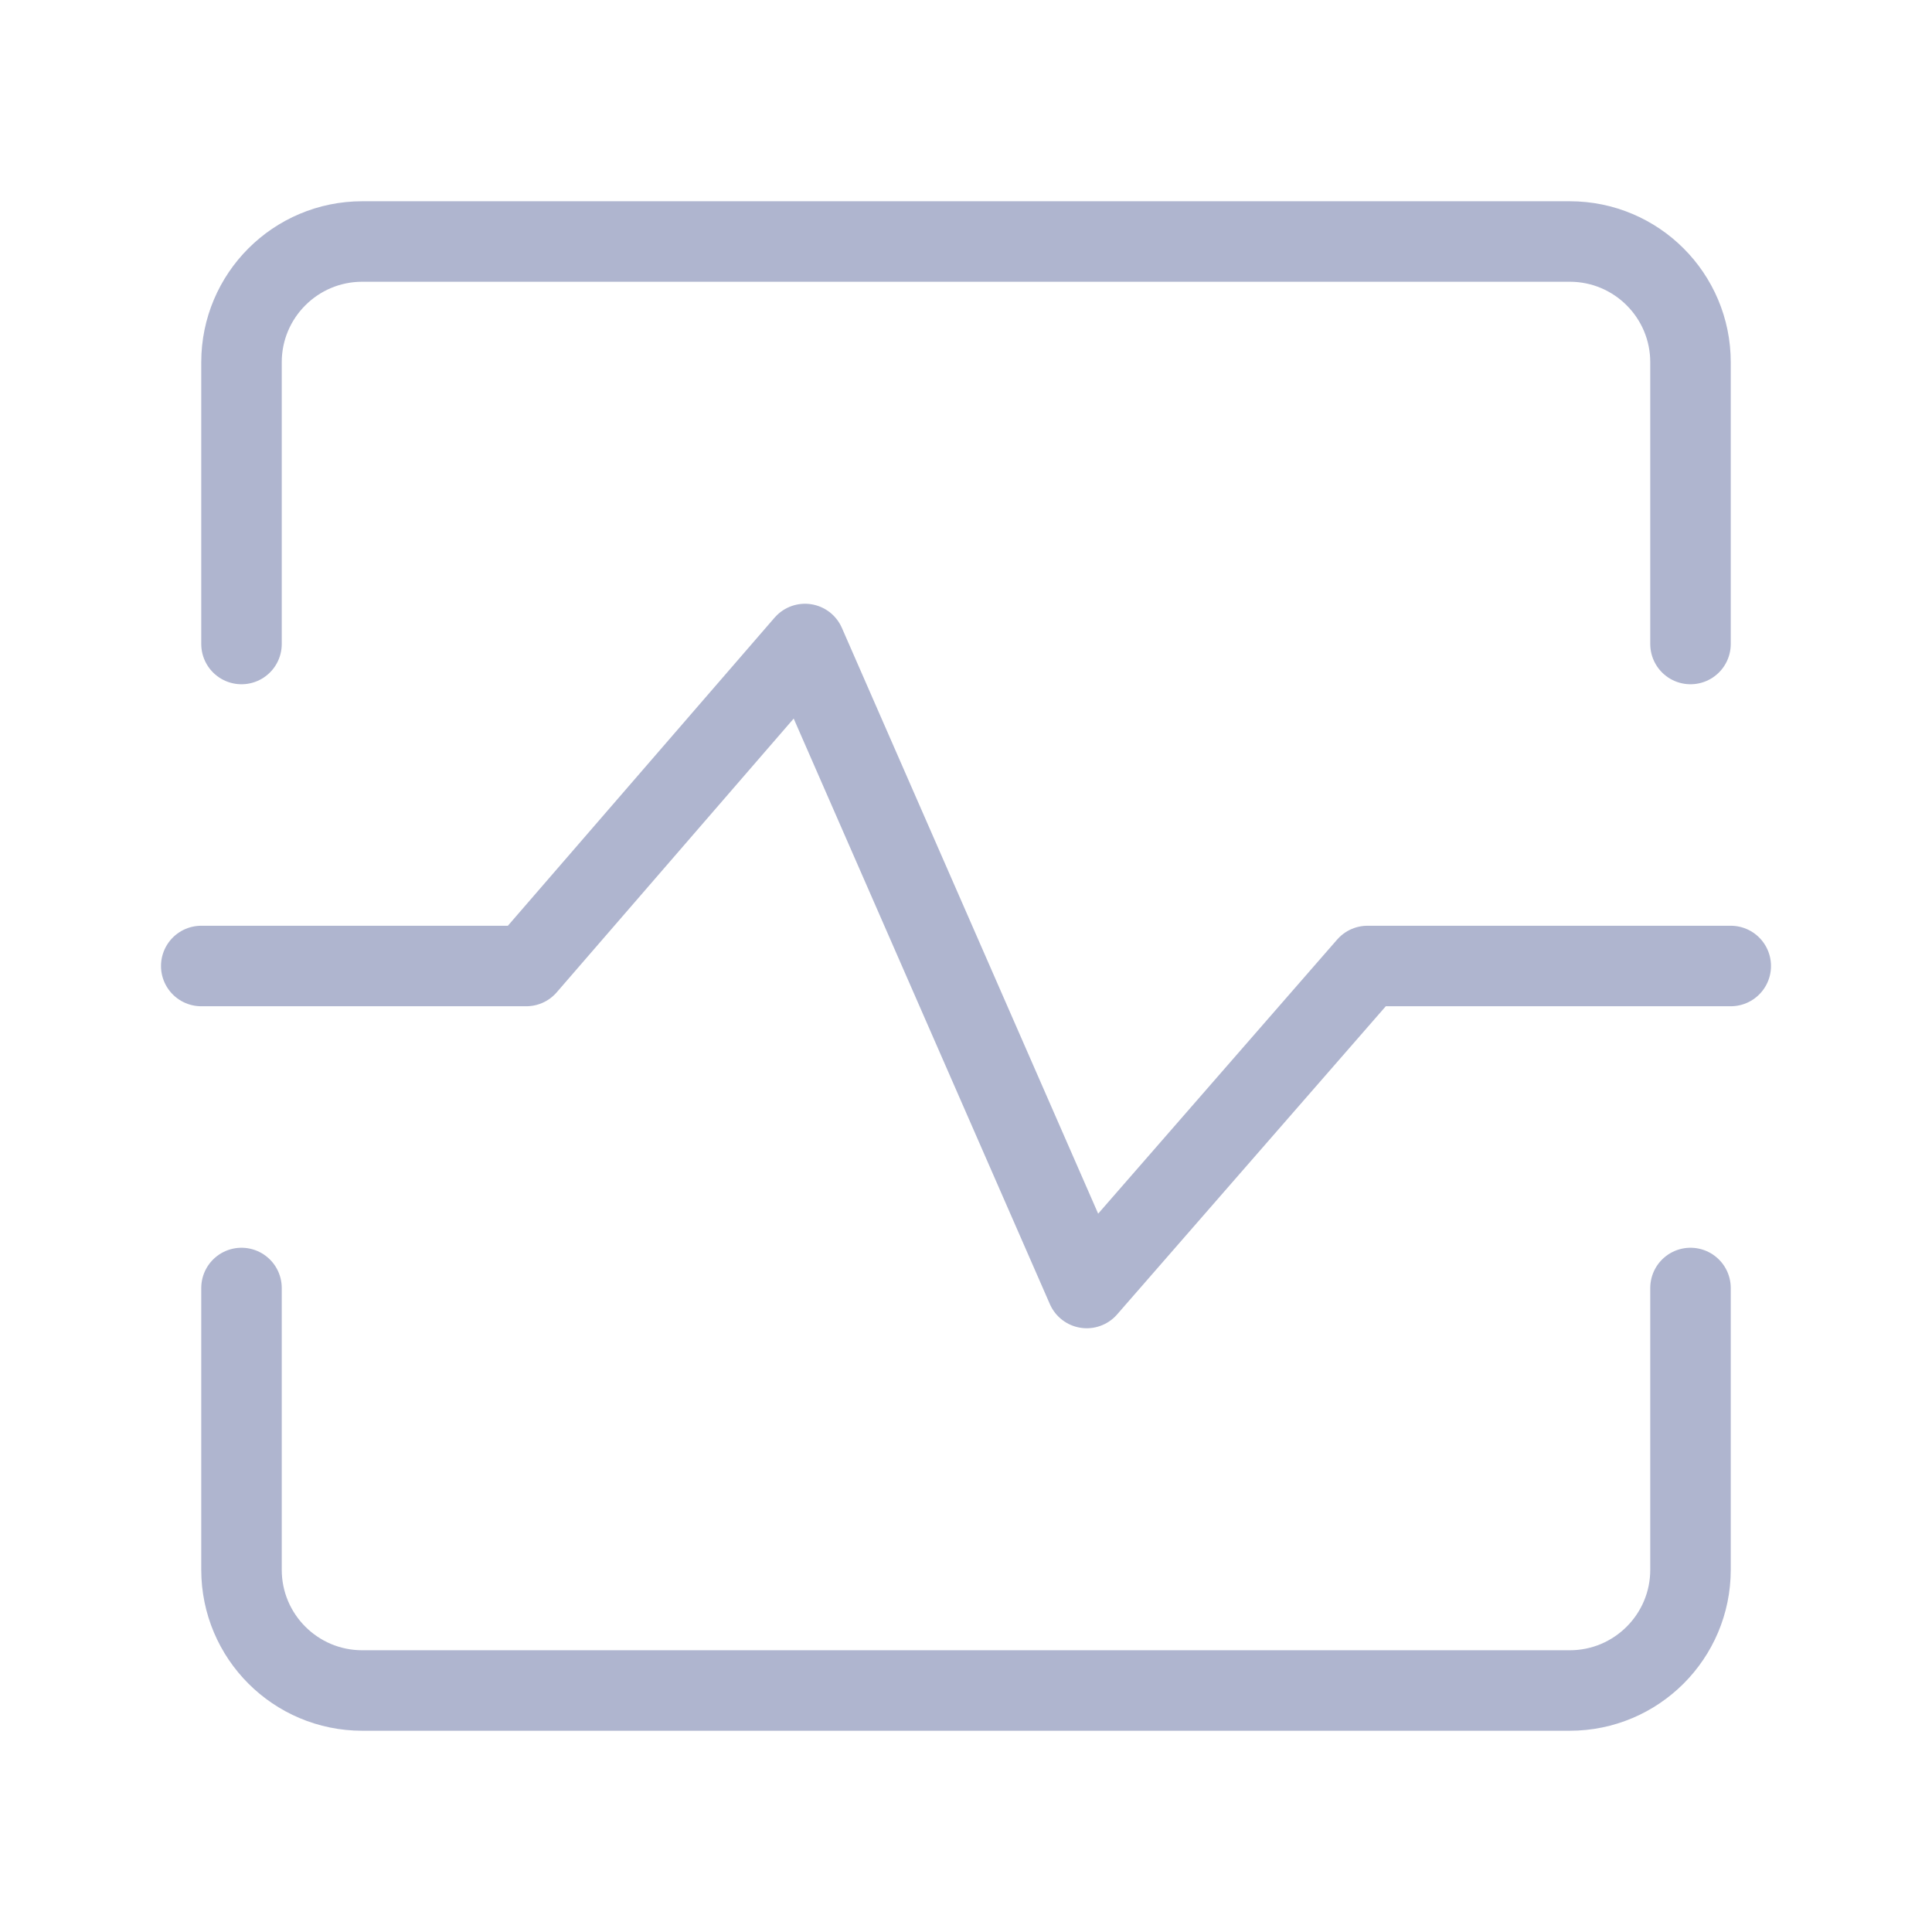
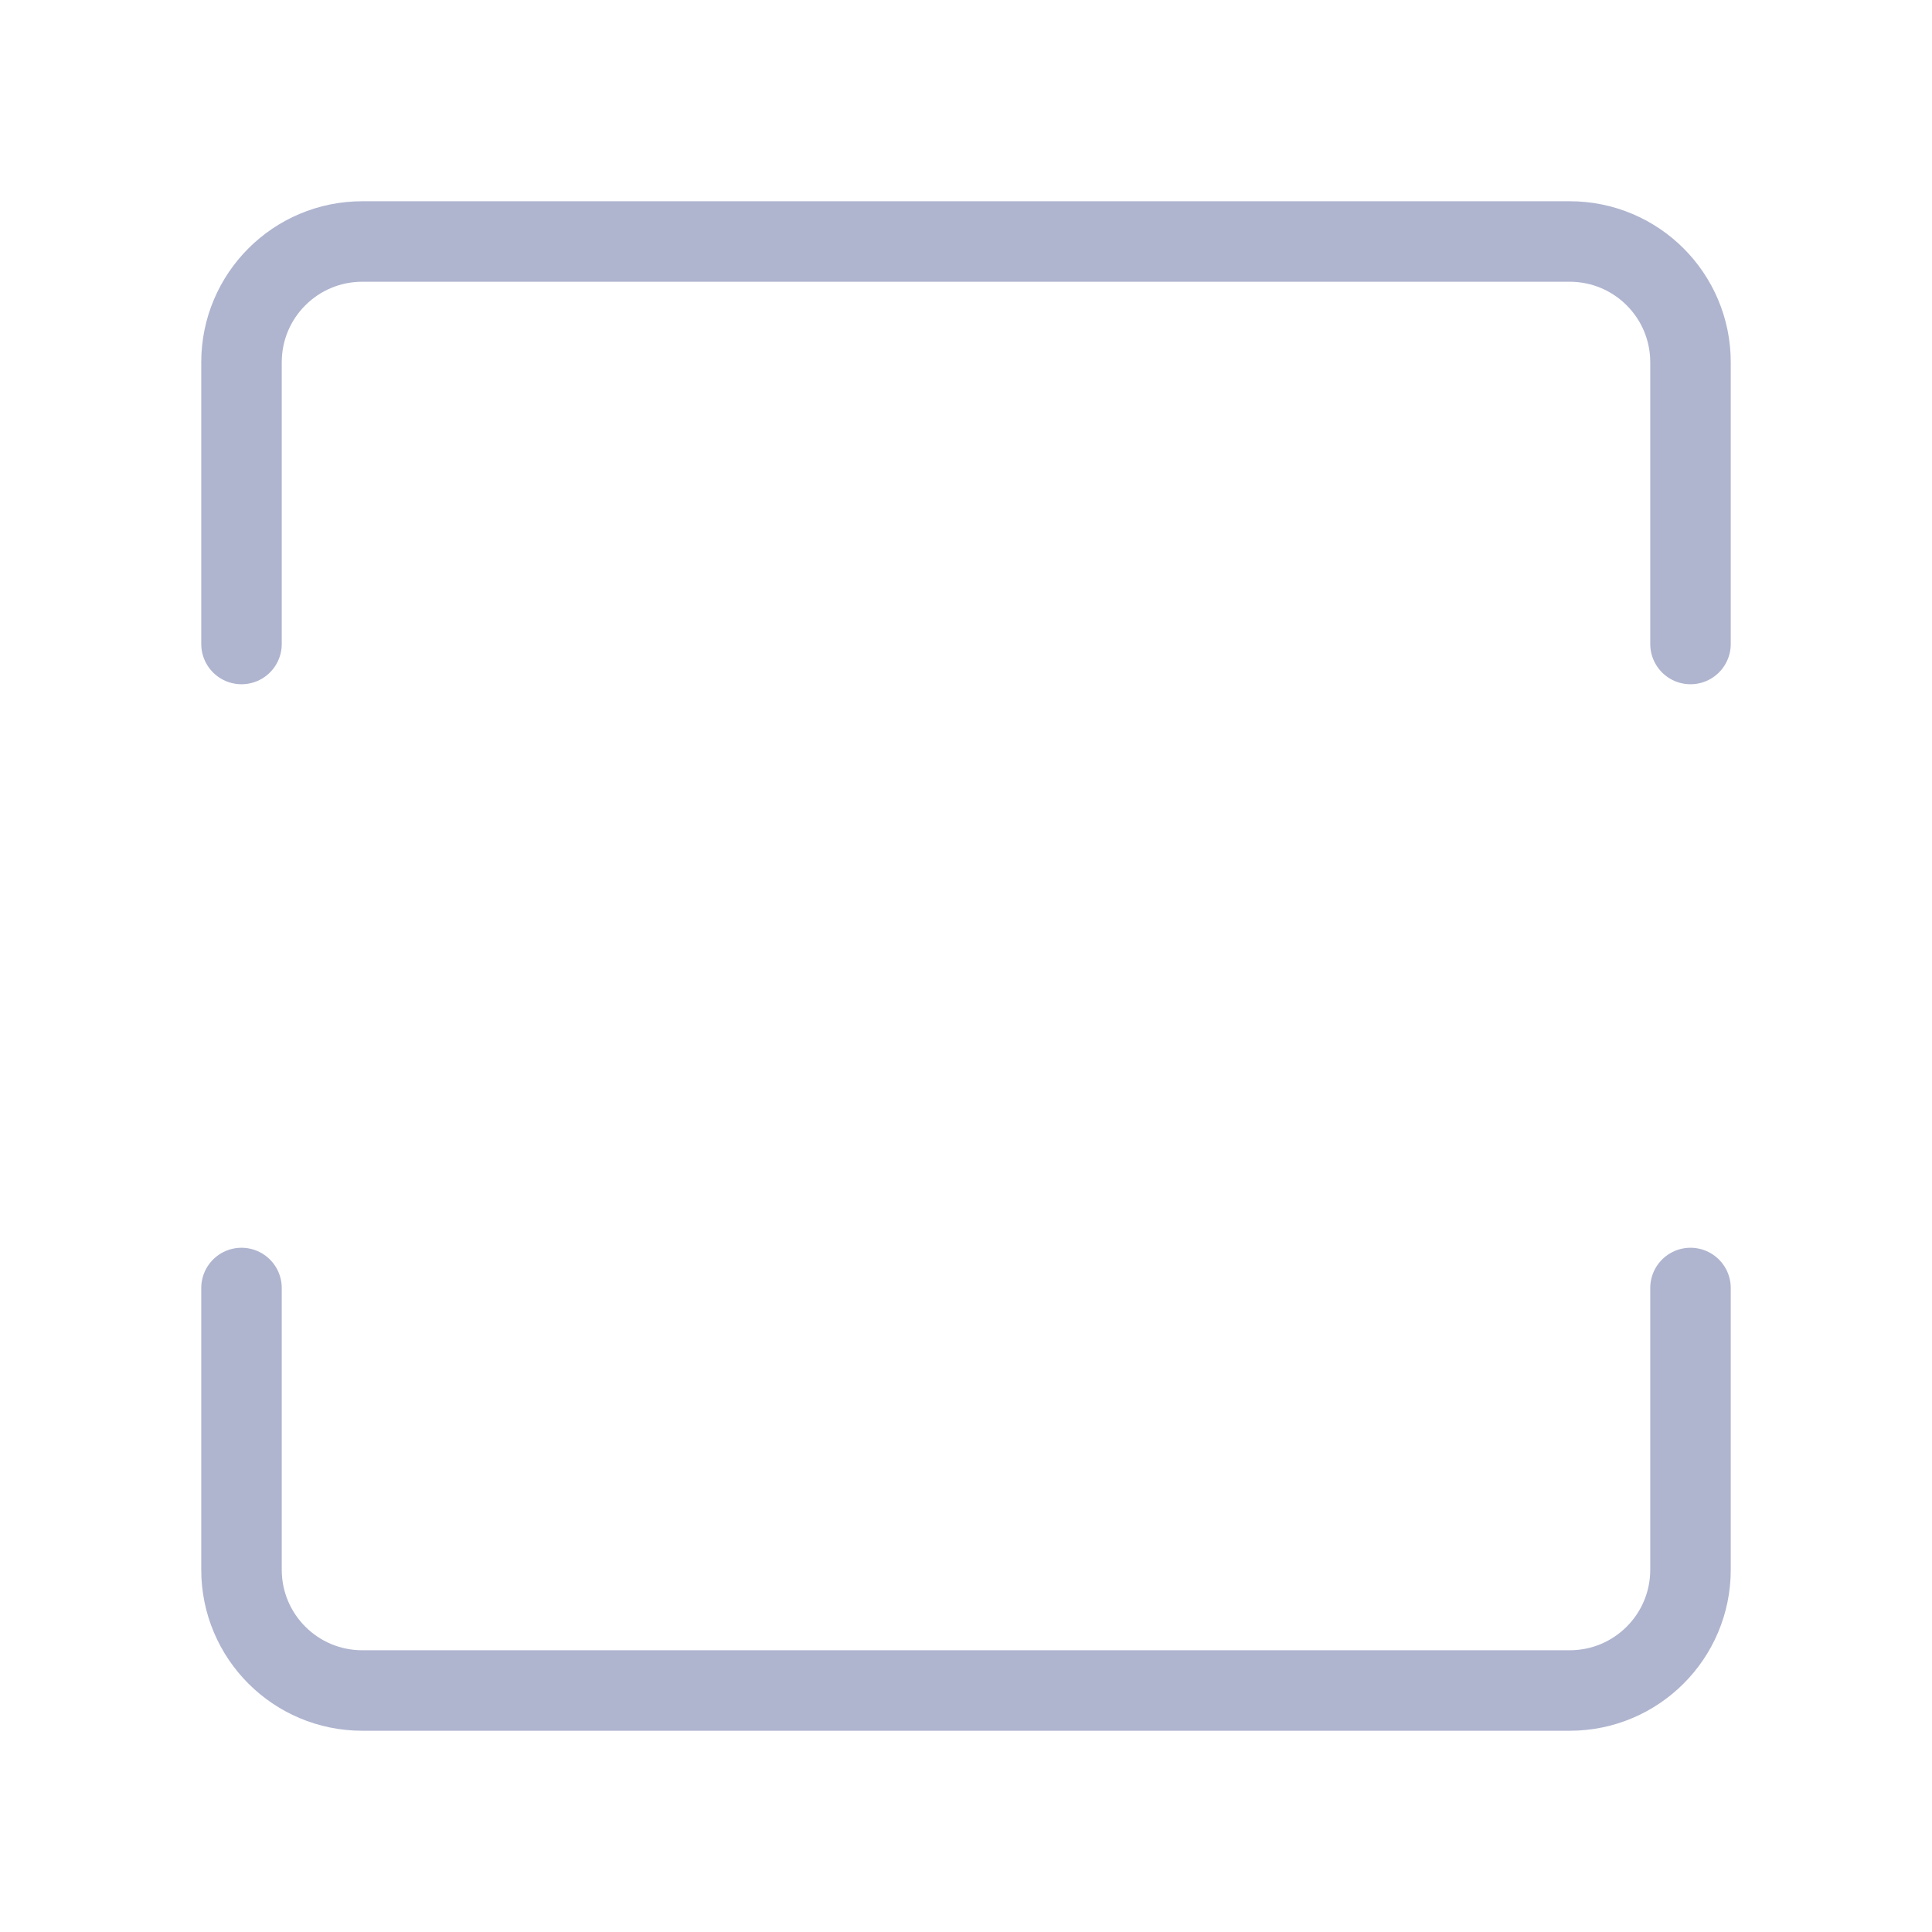
<svg xmlns="http://www.w3.org/2000/svg" width="32" height="32" viewBox="0 0 48 48" fill="none">
  <path d="M42 16V9C42 7.343 40.657 6 39 6H9C7.343 6 6 7.343 6 9V16" stroke="#AFB5CF" stroke-width="2" stroke-linecap="round" stroke-linejoin="round" />
  <path d="M6 32V39C6 40.657 7.343 42 9 42H39C40.657 42 42 40.657 42 39V32" stroke="#AFB5CF" stroke-width="2" stroke-linecap="round" stroke-linejoin="round" />
-   <path d="M5 24H13.075L20 16L27 32L33.975 24H43" stroke="#AFB5CF" stroke-width="2" stroke-linecap="round" stroke-linejoin="round" />
</svg>